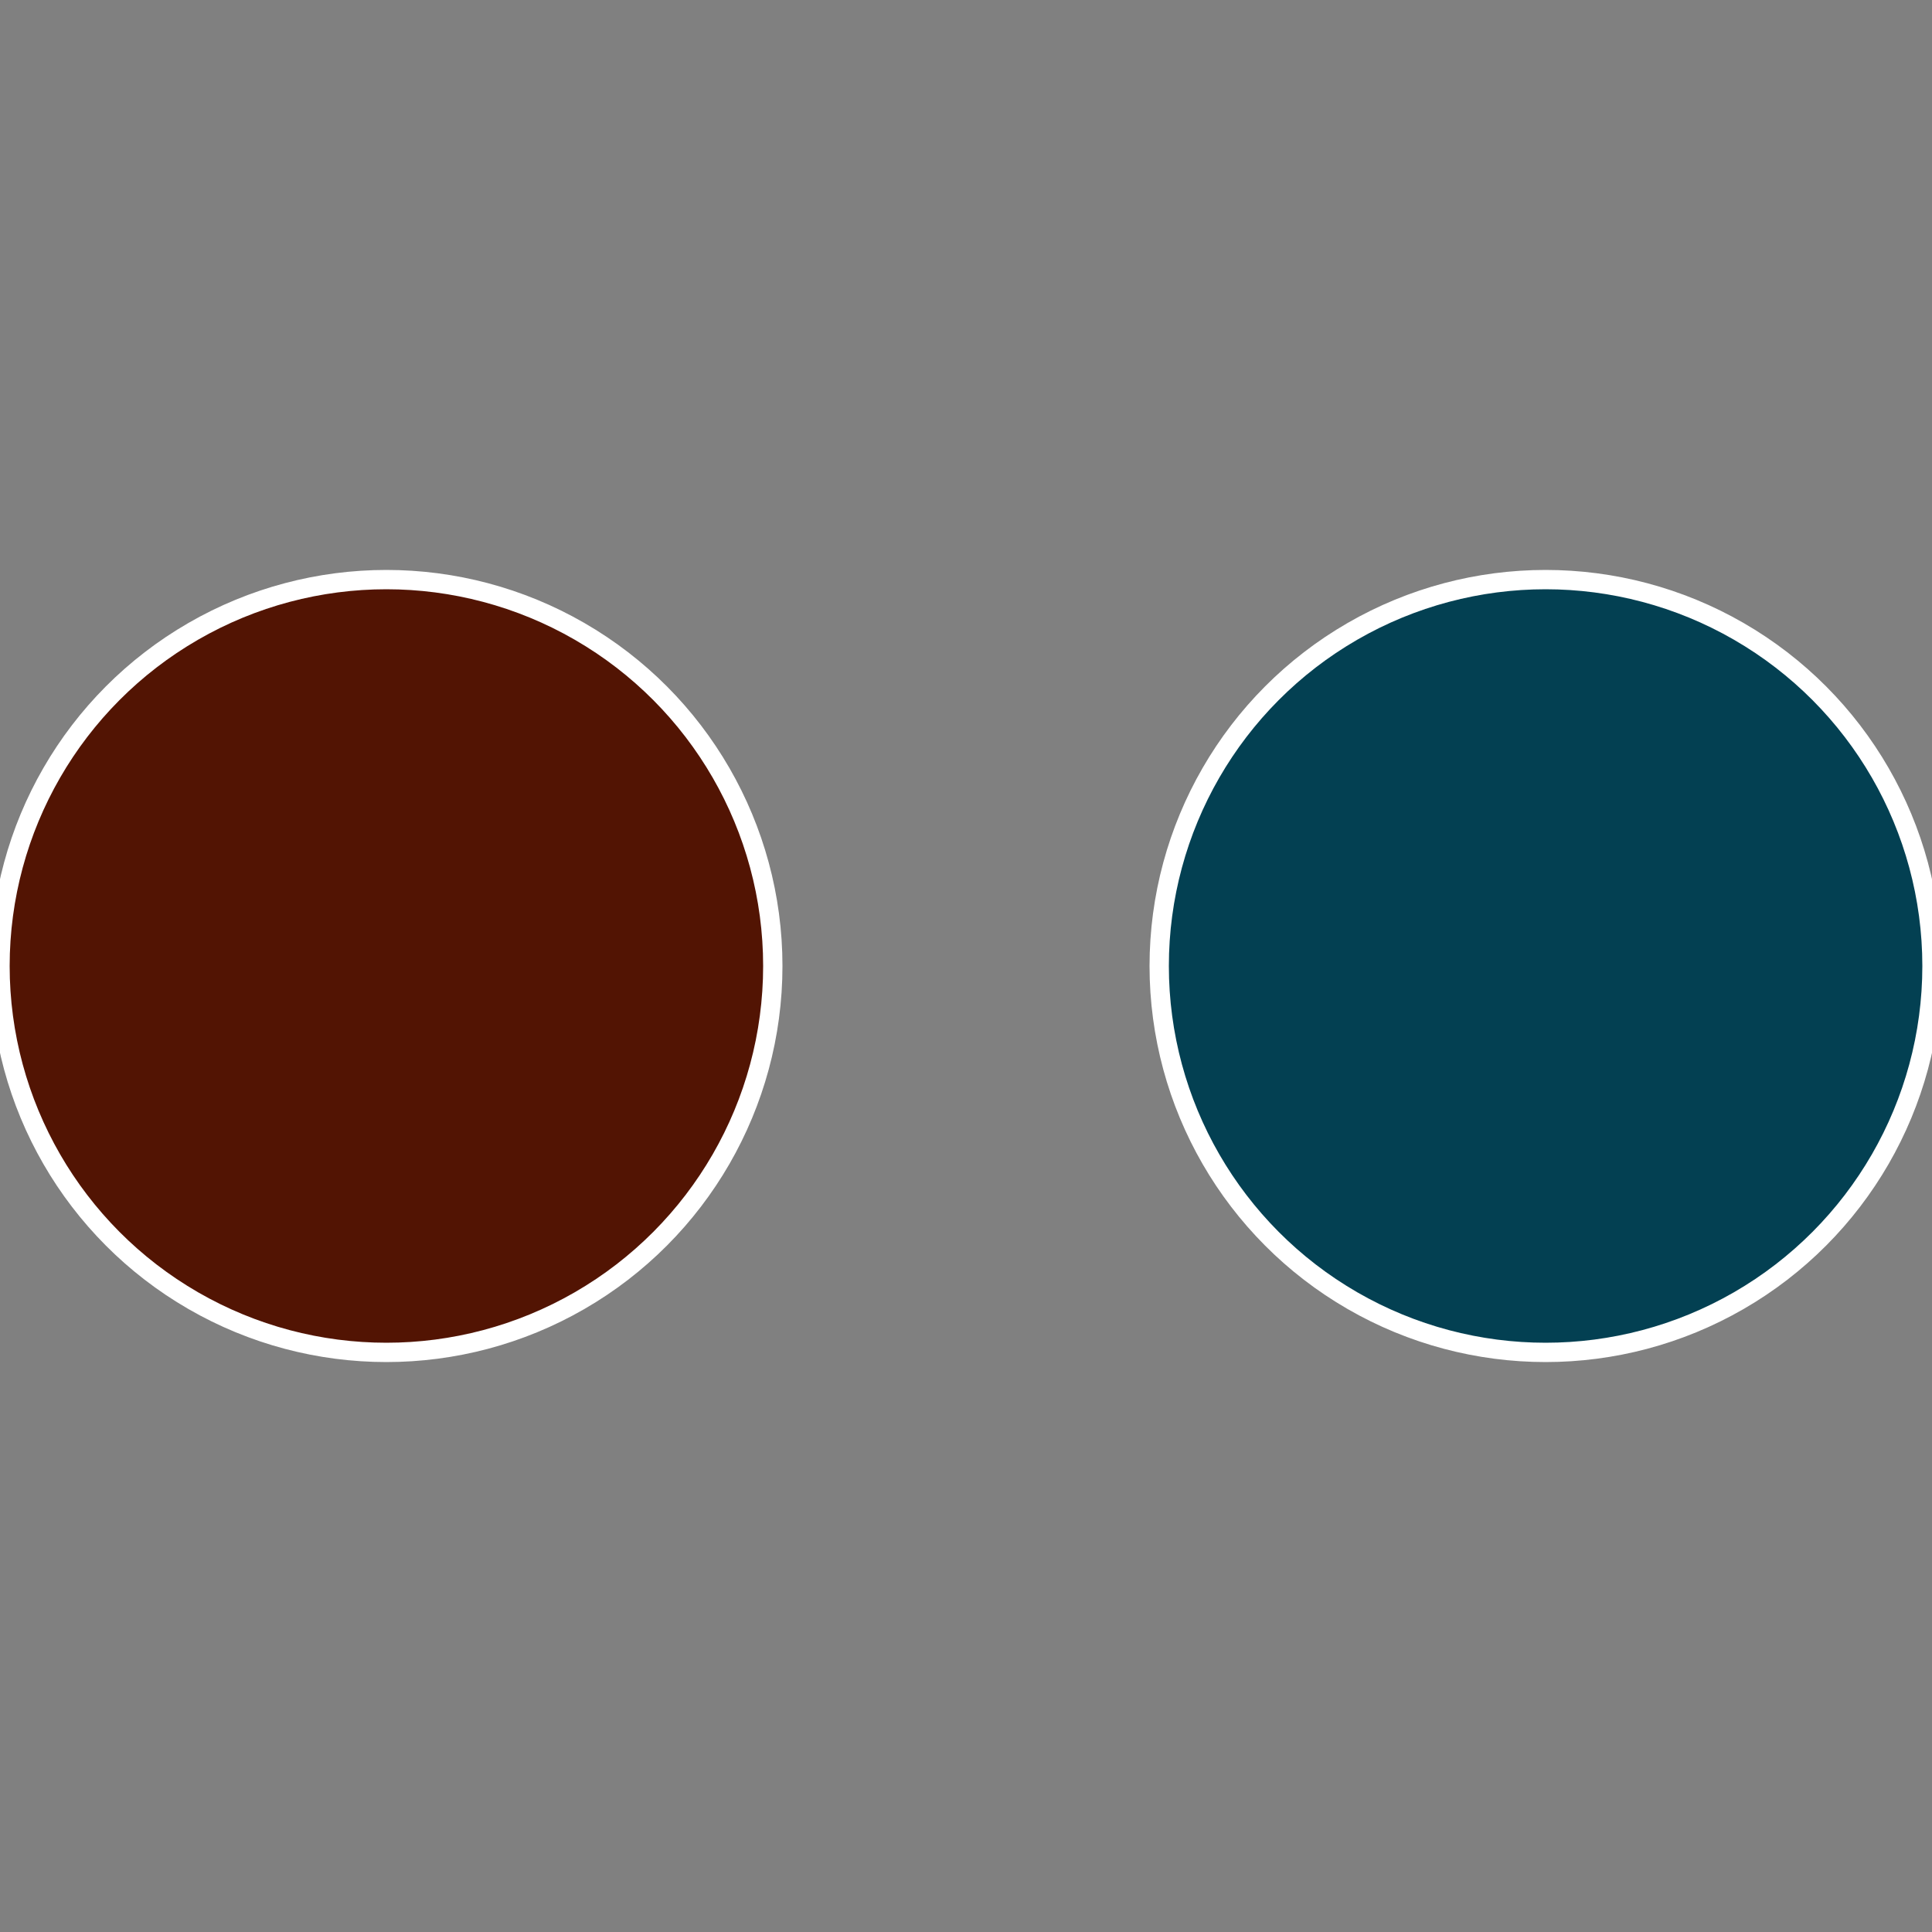
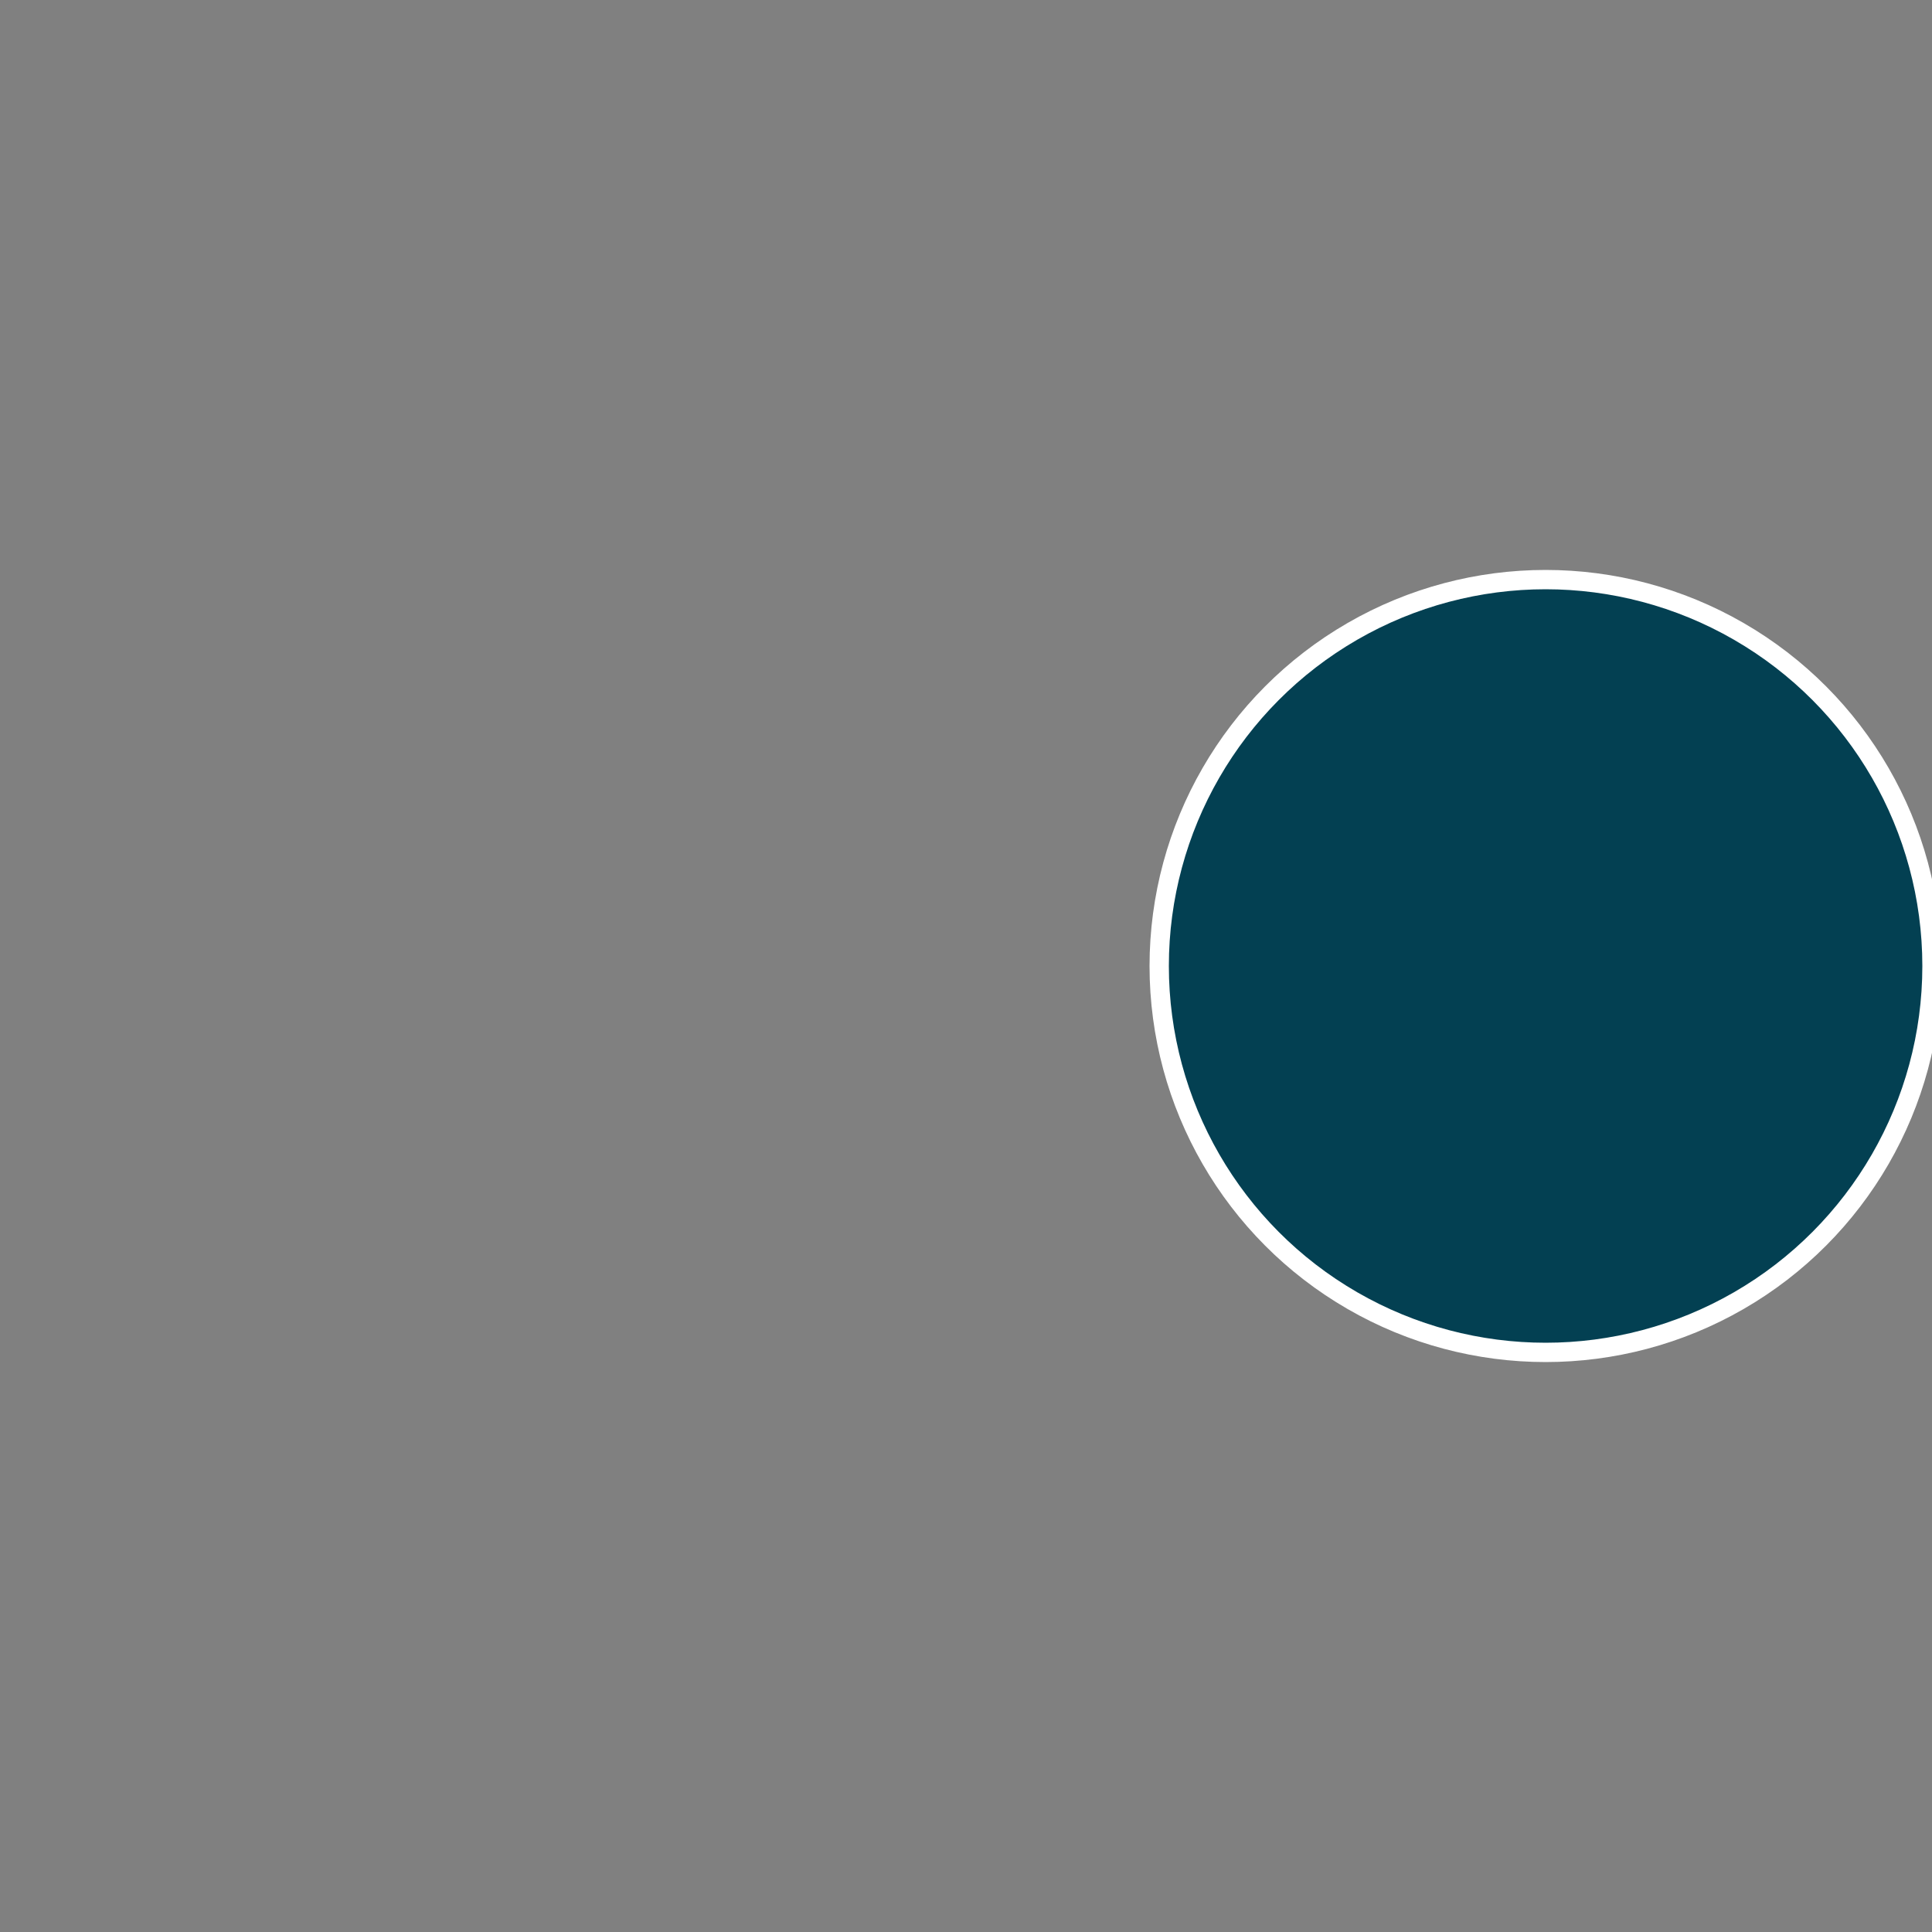
<svg xmlns="http://www.w3.org/2000/svg" width="500" height="500" viewBox="-1 -1 2 2">
  <rect x="-1" y="-1" width="2" height="2" fill="#808080" stroke="none" />
  <circle cx="0.6" cy="0" r="0.4" fill="#034052" stroke="#fff" stroke-width="1%" />
-   <circle cx="-0.6" cy="7.3478807948841E-17" r="0.4" fill="#521403" stroke="#fff" stroke-width="1%" />
</svg>